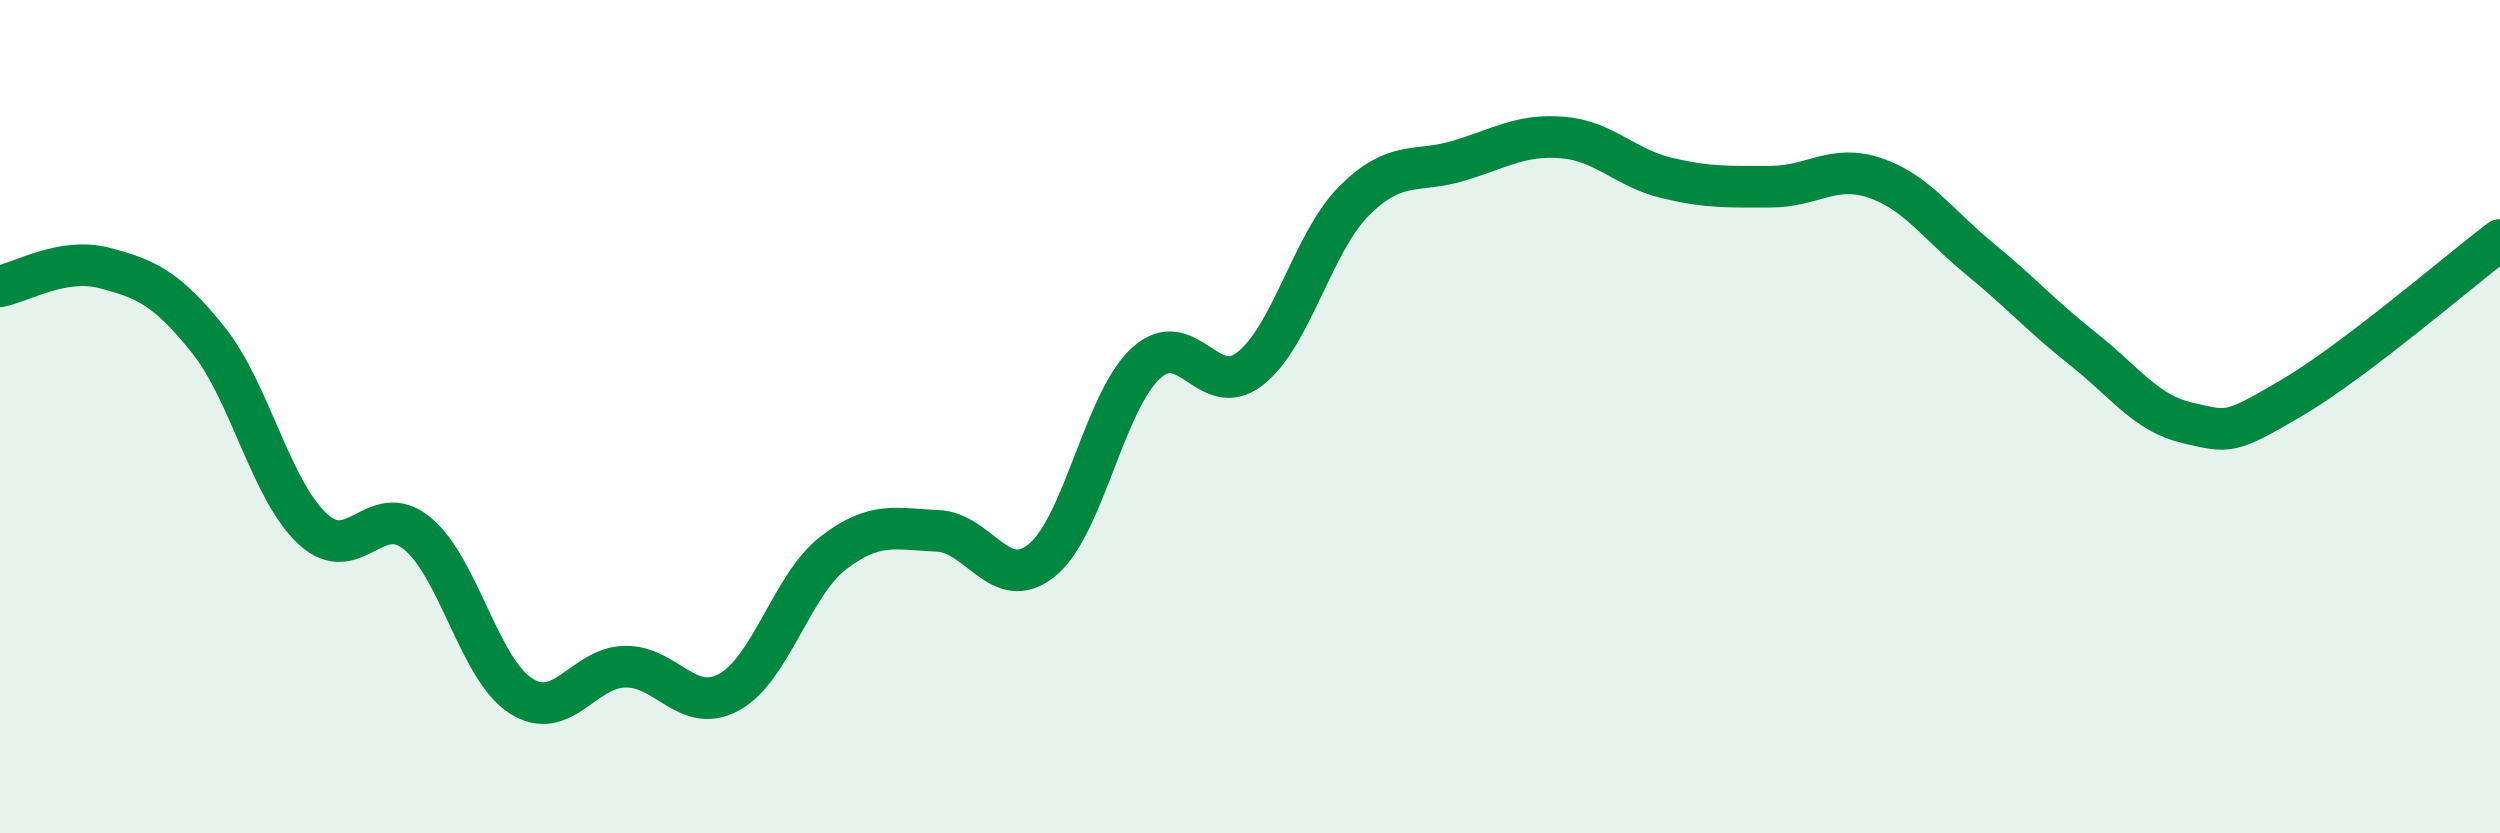
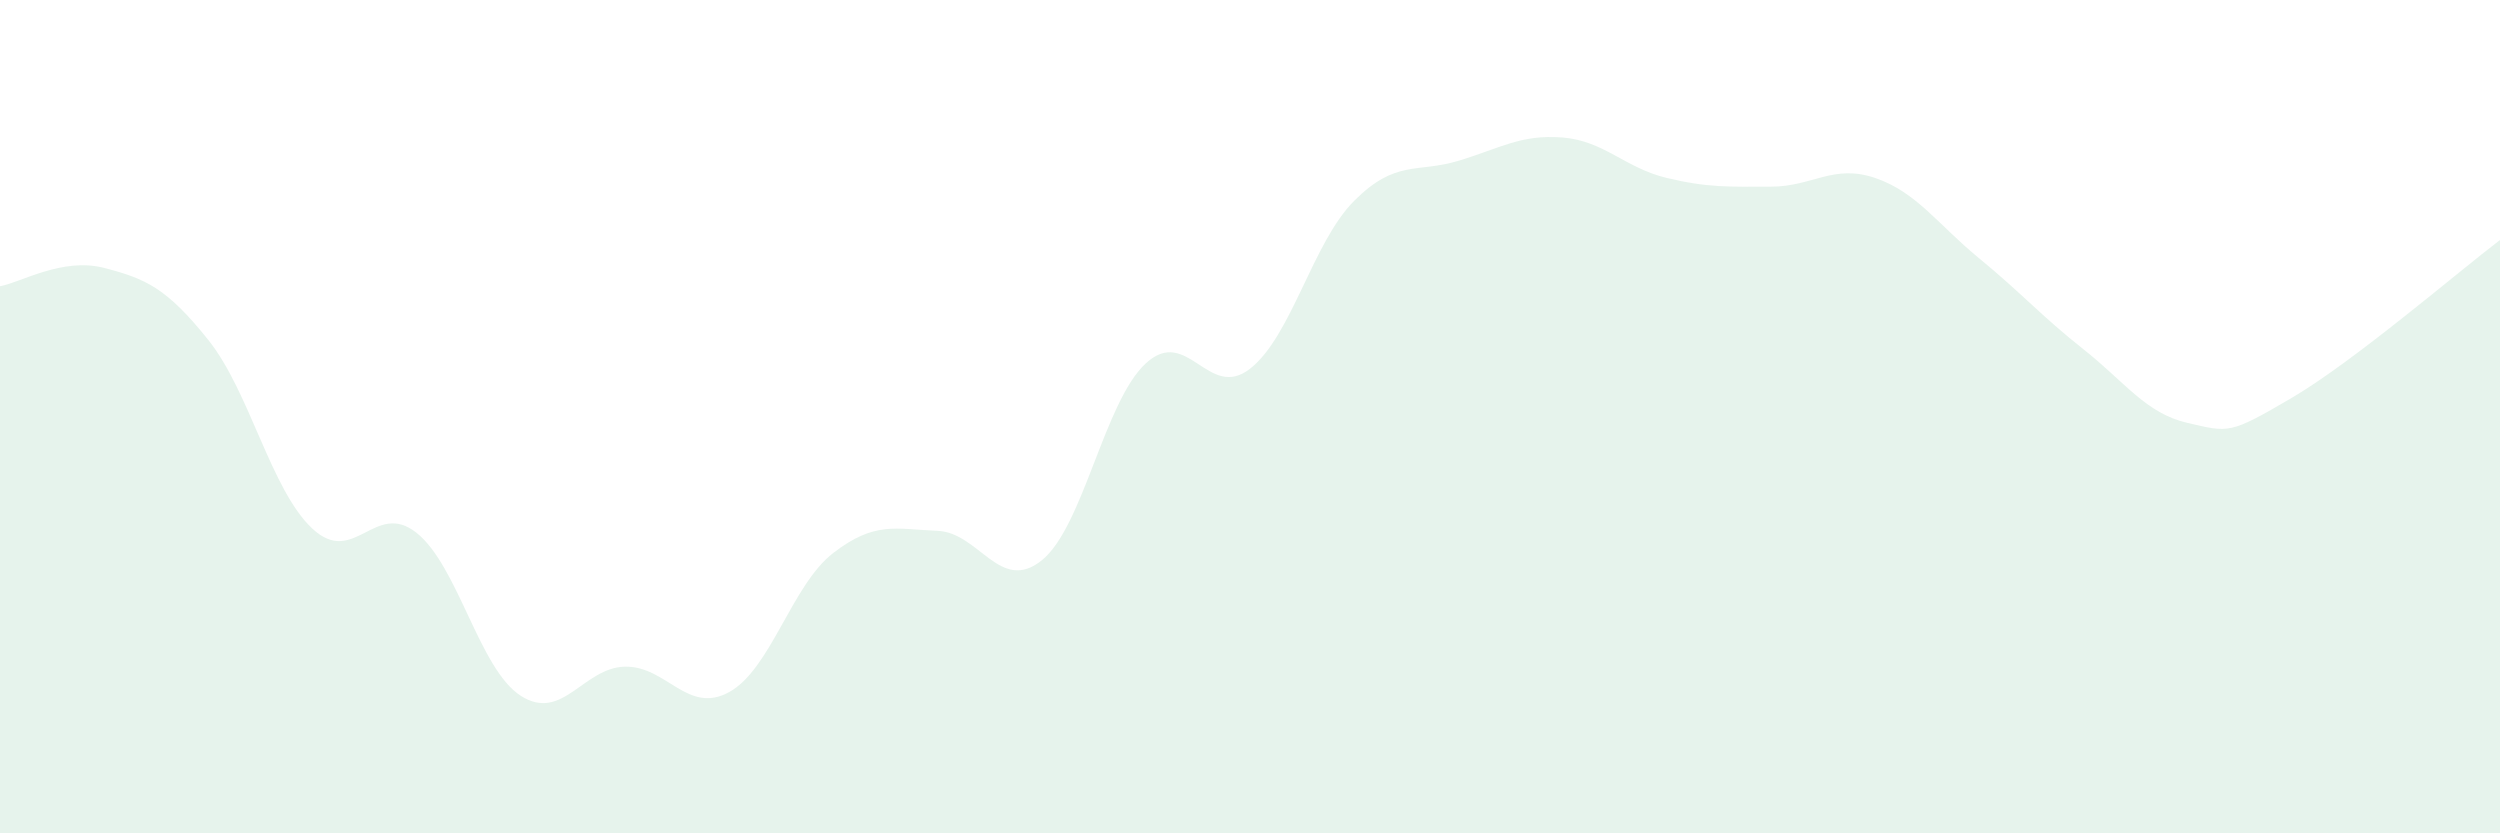
<svg xmlns="http://www.w3.org/2000/svg" width="60" height="20" viewBox="0 0 60 20">
  <path d="M 0,6.87 C 0.5,6.78 1.5,6.17 2.5,6.43 C 3.5,6.69 4,6.91 5,8.16 C 6,9.41 6.5,11.76 7.5,12.69 C 8.5,13.62 9,11.99 10,12.79 C 11,13.59 11.5,16.06 12.5,16.7 C 13.5,17.34 14,16.02 15,16 C 16,15.98 16.5,17.16 17.5,16.61 C 18.5,16.06 19,14.04 20,13.27 C 21,12.5 21.5,12.7 22.5,12.74 C 23.5,12.78 24,14.25 25,13.45 C 26,12.65 26.5,9.64 27.5,8.72 C 28.5,7.8 29,9.63 30,8.85 C 31,8.07 31.5,5.82 32.5,4.82 C 33.5,3.82 34,4.16 35,3.86 C 36,3.56 36.5,3.22 37.5,3.3 C 38.5,3.38 39,4.03 40,4.27 C 41,4.51 41.5,4.48 42.5,4.48 C 43.5,4.48 44,3.93 45,4.27 C 46,4.61 46.5,5.38 47.5,6.2 C 48.5,7.02 49,7.59 50,8.38 C 51,9.17 51.5,9.92 52.5,10.15 C 53.5,10.38 53.5,10.43 55,9.55 C 56.5,8.67 59,6.52 60,5.76L60 20L0 20Z" fill="#008740" opacity="0.1" stroke-linecap="round" stroke-linejoin="round" />
-   <path d="M 0,6.87 C 0.5,6.78 1.5,6.17 2.5,6.43 C 3.5,6.69 4,6.91 5,8.16 C 6,9.41 6.5,11.76 7.5,12.69 C 8.5,13.62 9,11.99 10,12.79 C 11,13.59 11.5,16.06 12.5,16.7 C 13.5,17.34 14,16.02 15,16 C 16,15.98 16.5,17.16 17.5,16.61 C 18.5,16.06 19,14.04 20,13.27 C 21,12.5 21.5,12.7 22.5,12.74 C 23.5,12.78 24,14.25 25,13.45 C 26,12.65 26.5,9.64 27.5,8.72 C 28.5,7.8 29,9.63 30,8.85 C 31,8.07 31.5,5.82 32.5,4.82 C 33.5,3.82 34,4.16 35,3.86 C 36,3.56 36.5,3.22 37.5,3.3 C 38.5,3.38 39,4.03 40,4.27 C 41,4.51 41.5,4.48 42.5,4.48 C 43.5,4.48 44,3.93 45,4.27 C 46,4.61 46.5,5.38 47.5,6.2 C 48.5,7.02 49,7.59 50,8.38 C 51,9.17 51.5,9.92 52.5,10.15 C 53.5,10.38 53.5,10.43 55,9.55 C 56.5,8.67 59,6.52 60,5.76" stroke="#008740" stroke-width="1" fill="none" stroke-linecap="round" stroke-linejoin="round" />
</svg>